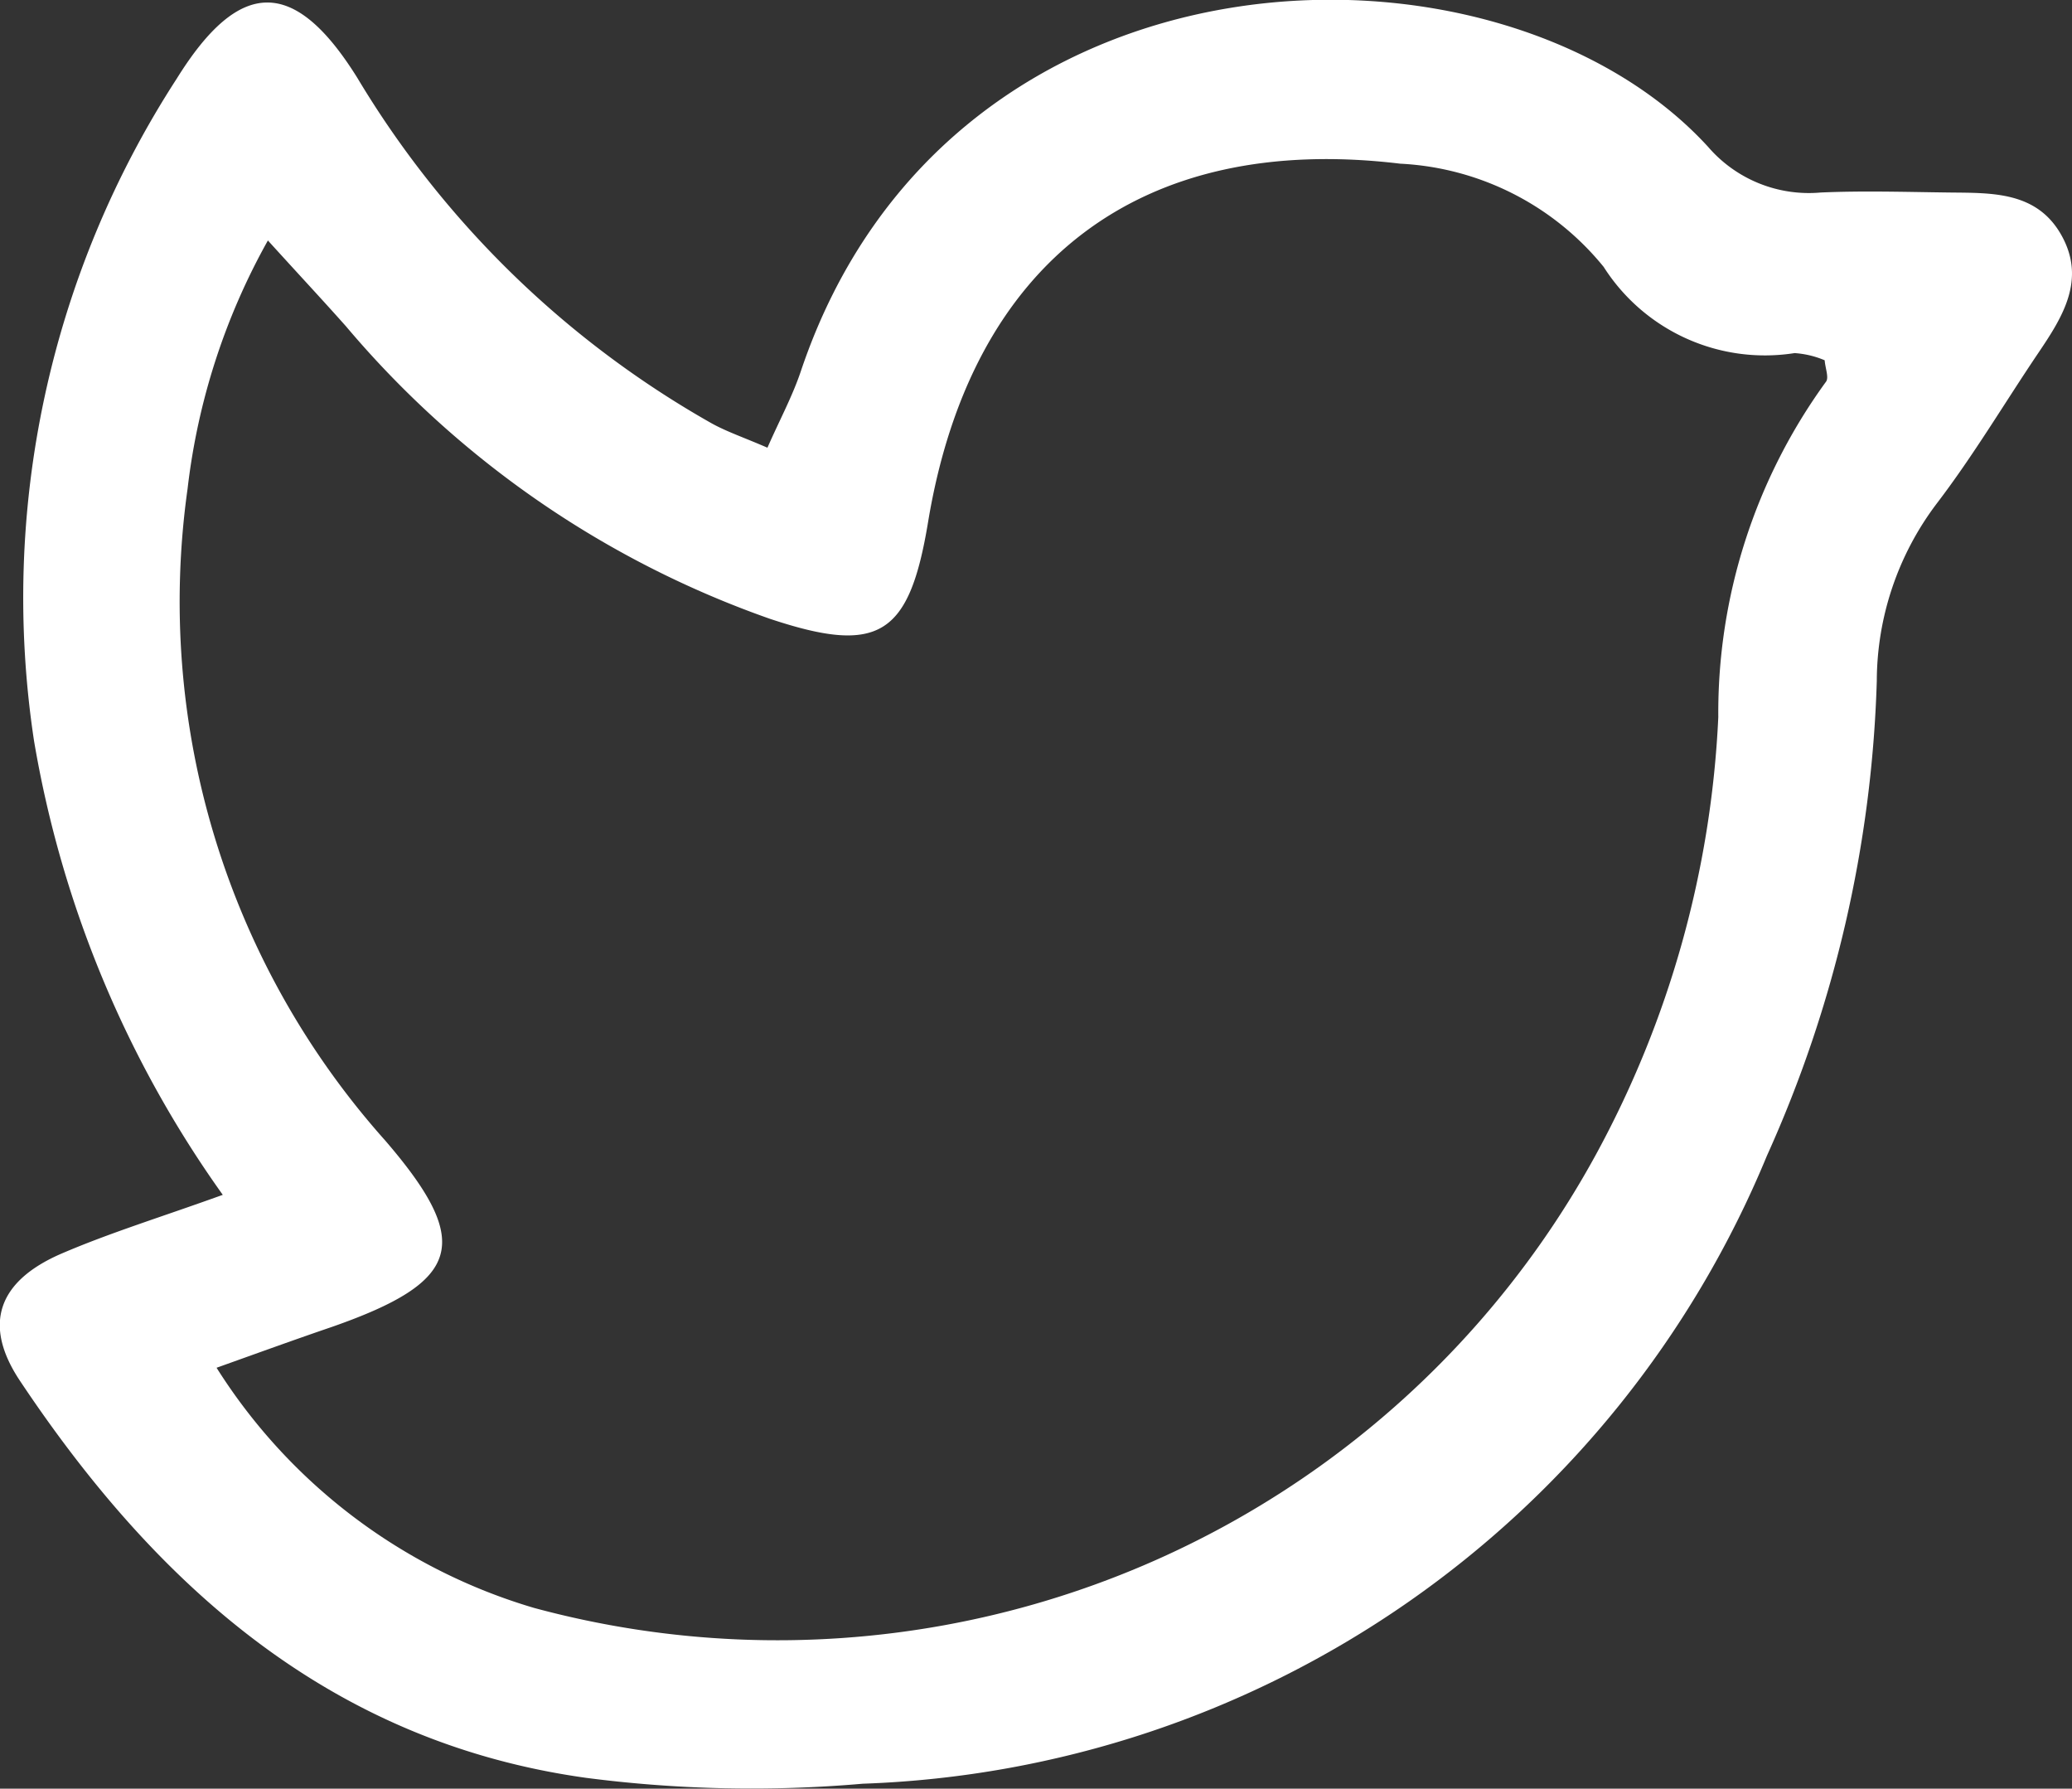
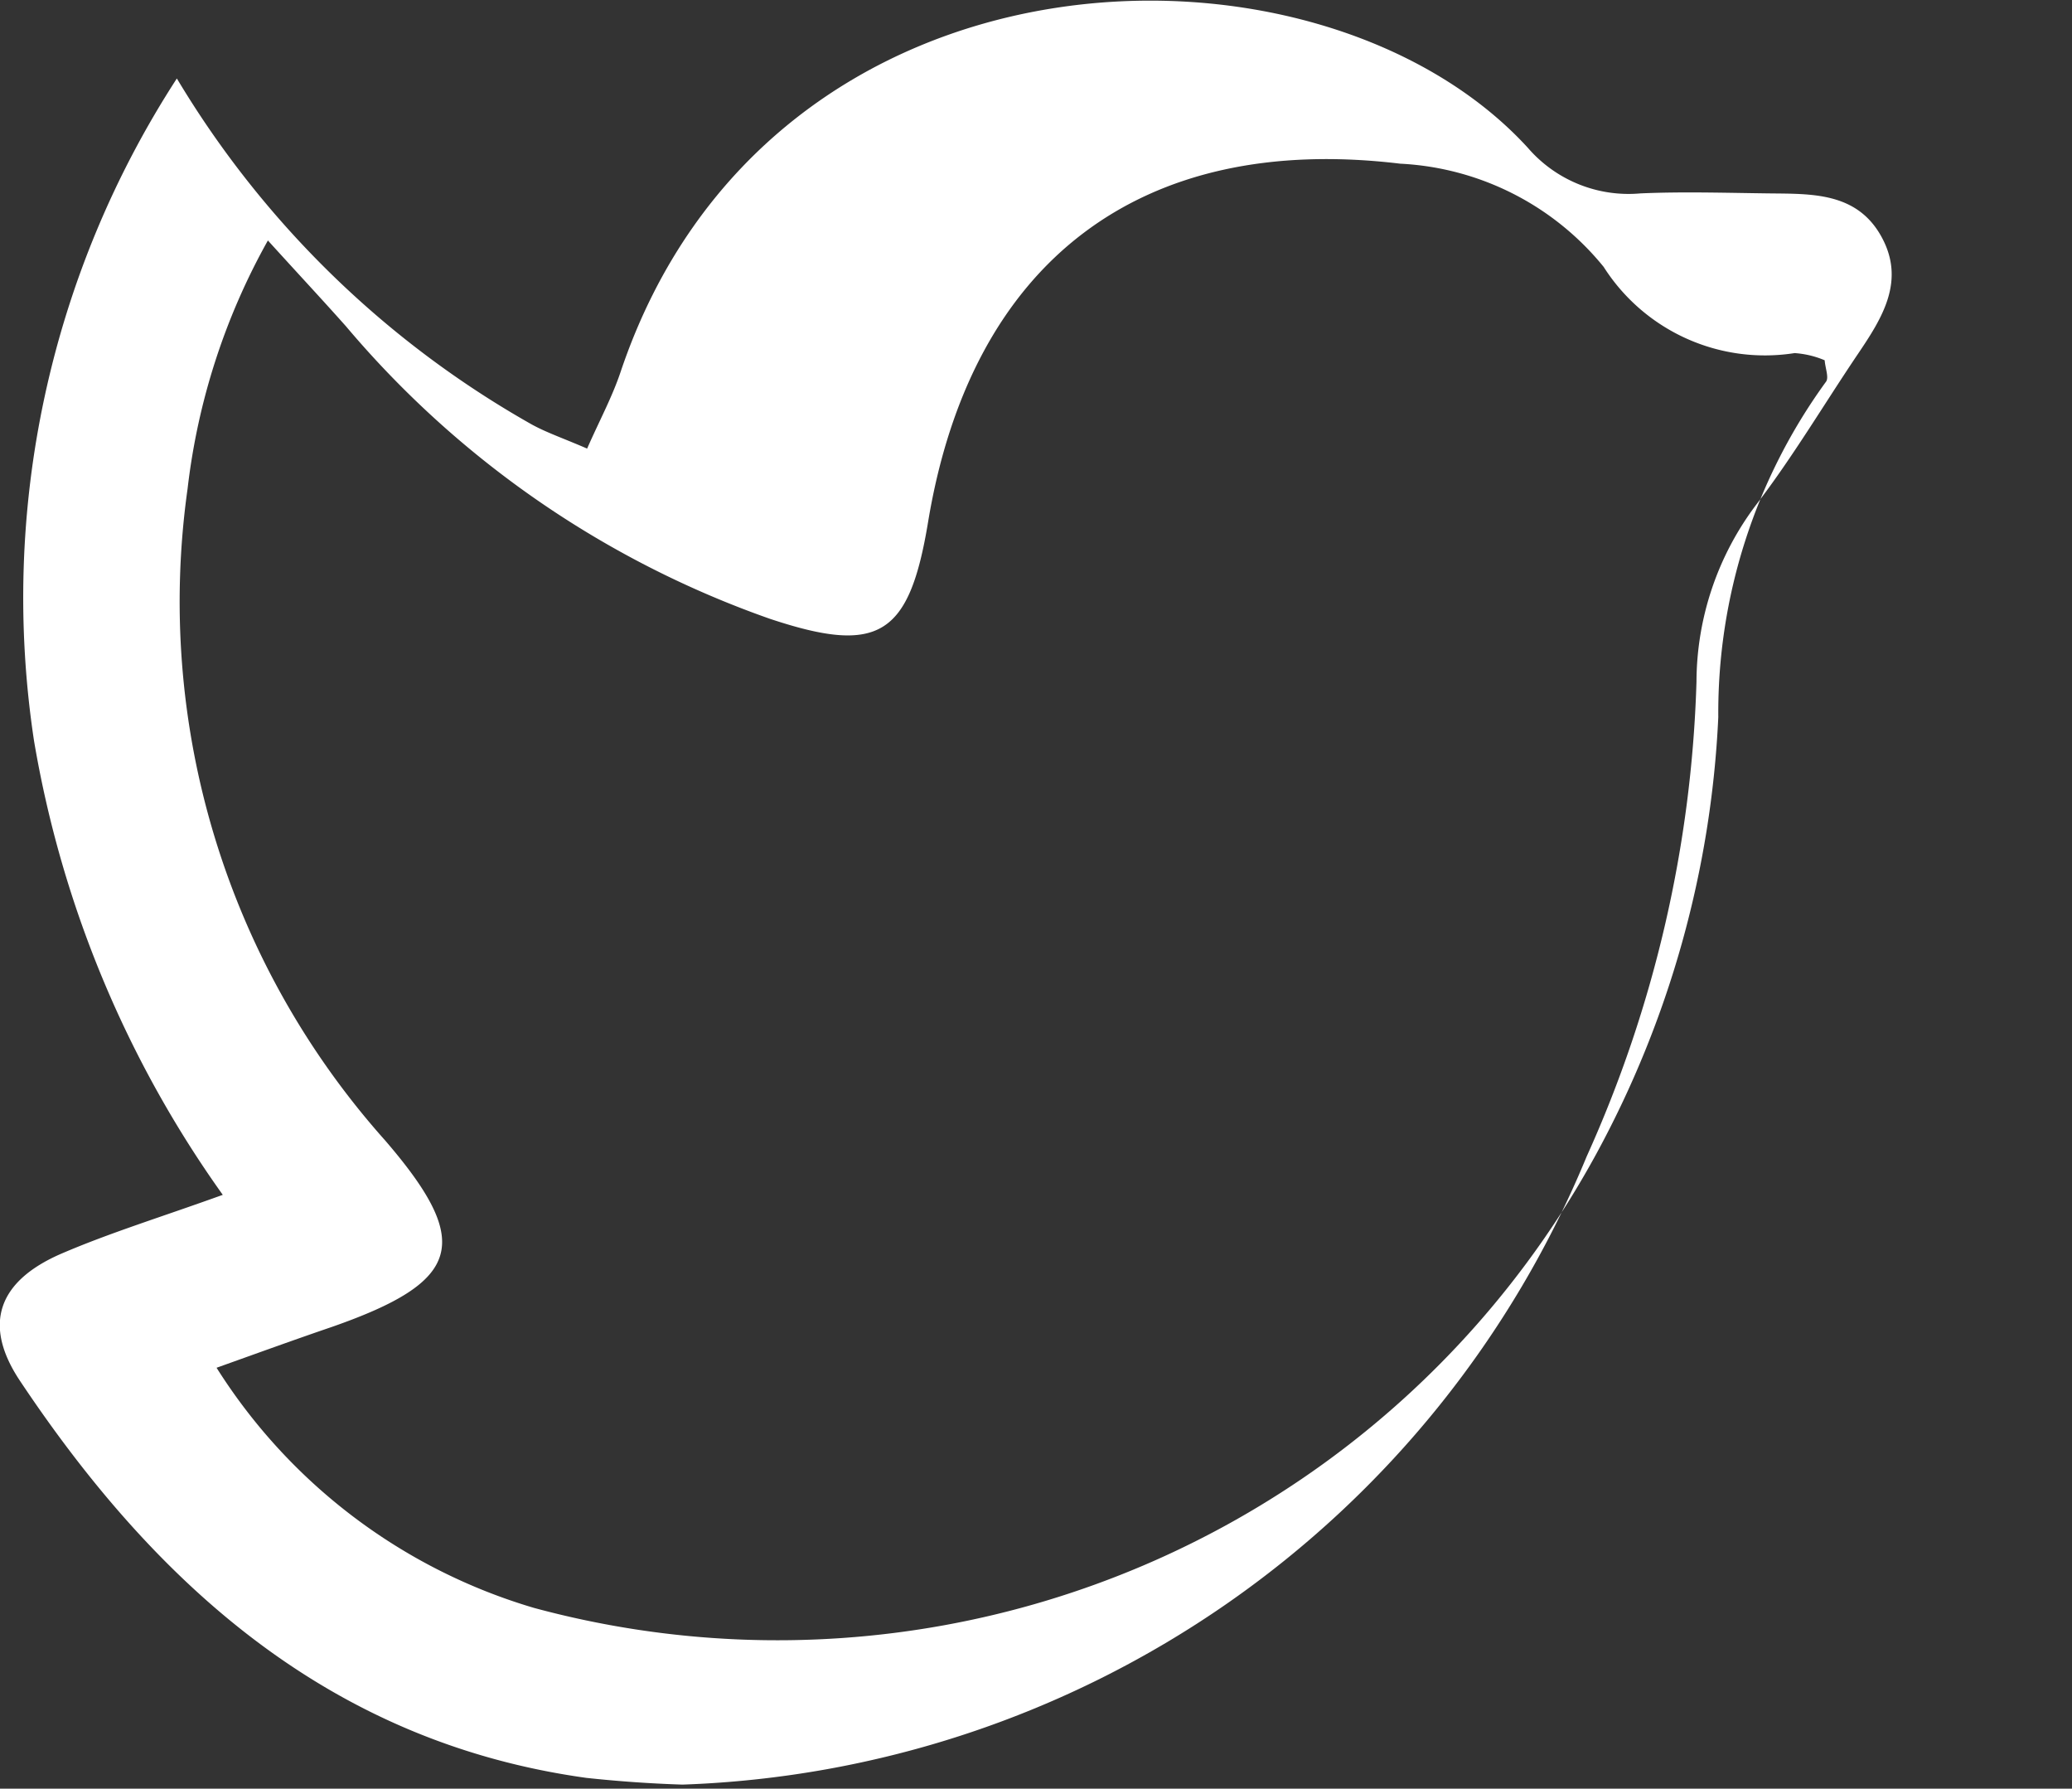
<svg xmlns="http://www.w3.org/2000/svg" width="23.373" height="20.172" viewBox="0 0 23.373 20.172">
  <rect x="0" y="0" width="23.373" height="20.172" fill="#333333" stroke="none" />
-   <path id="Path_427" data-name="Path 427" d="M5-167.535a12.347,12.347,0,0,1-2.129-5.119,10.758,10.758,0,0,1,1.611-7.471c.71-1.142,1.329-1.139,2.034-.01a10.923,10.923,0,0,0,4,3.9c.17.094.358.157.628.274.138-.314.282-.58.377-.863,1.673-4.978,7.872-5.11,10.234-2.53a1.5,1.5,0,0,0,1.271.515c.48-.021.962-.006,1.443,0s.994-.017,1.273.484.011.922-.265,1.33c-.381.565-.73,1.154-1.143,1.694a3.33,3.33,0,0,0-.676,2,14.006,14.006,0,0,1-1.239,5.354,11.464,11.464,0,0,1-10.2,7.083A14.5,14.5,0,0,1,9.1-160.96c-2.875-.4-4.843-2.161-6.388-4.478-.424-.636-.247-1.125.468-1.434C3.724-167.106,4.292-167.28,5-167.535Zm-.07,1.95a6.363,6.363,0,0,0,3.58,2.708,10.519,10.519,0,0,0,11.979-5.111,11.4,11.4,0,0,0,1.381-4.934,6.346,6.346,0,0,1,1.215-3.783c.035-.047-.008-.151-.015-.242a1.047,1.047,0,0,0-.339-.081A2.157,2.157,0,0,1,20.577-178a3.159,3.159,0,0,0-2.294-1.164c-2.927-.352-4.84,1.1-5.327,4.042-.212,1.282-.554,1.5-1.783,1.091a11.042,11.042,0,0,1-4.784-3.3c-.258-.29-.522-.573-.88-.967a7.493,7.493,0,0,0-.906,2.8,9.122,9.122,0,0,0,2.229,7.35c.994,1.154.863,1.589-.594,2.1C5.828-165.908,5.419-165.76,4.93-165.585Z" transform="translate(-2.487 181.01)" fill="#fff" />
+   <path id="Path_427" data-name="Path 427" d="M5-167.535a12.347,12.347,0,0,1-2.129-5.119,10.758,10.758,0,0,1,1.611-7.471a10.923,10.923,0,0,0,4,3.9c.17.094.358.157.628.274.138-.314.282-.58.377-.863,1.673-4.978,7.872-5.11,10.234-2.53a1.5,1.5,0,0,0,1.271.515c.48-.021.962-.006,1.443,0s.994-.017,1.273.484.011.922-.265,1.33c-.381.565-.73,1.154-1.143,1.694a3.33,3.33,0,0,0-.676,2,14.006,14.006,0,0,1-1.239,5.354,11.464,11.464,0,0,1-10.2,7.083A14.5,14.5,0,0,1,9.1-160.96c-2.875-.4-4.843-2.161-6.388-4.478-.424-.636-.247-1.125.468-1.434C3.724-167.106,4.292-167.28,5-167.535Zm-.07,1.95a6.363,6.363,0,0,0,3.58,2.708,10.519,10.519,0,0,0,11.979-5.111,11.4,11.4,0,0,0,1.381-4.934,6.346,6.346,0,0,1,1.215-3.783c.035-.047-.008-.151-.015-.242a1.047,1.047,0,0,0-.339-.081A2.157,2.157,0,0,1,20.577-178a3.159,3.159,0,0,0-2.294-1.164c-2.927-.352-4.84,1.1-5.327,4.042-.212,1.282-.554,1.5-1.783,1.091a11.042,11.042,0,0,1-4.784-3.3c-.258-.29-.522-.573-.88-.967a7.493,7.493,0,0,0-.906,2.8,9.122,9.122,0,0,0,2.229,7.35c.994,1.154.863,1.589-.594,2.1C5.828-165.908,5.419-165.76,4.93-165.585Z" transform="translate(-2.487 181.01)" fill="#fff" />
</svg>